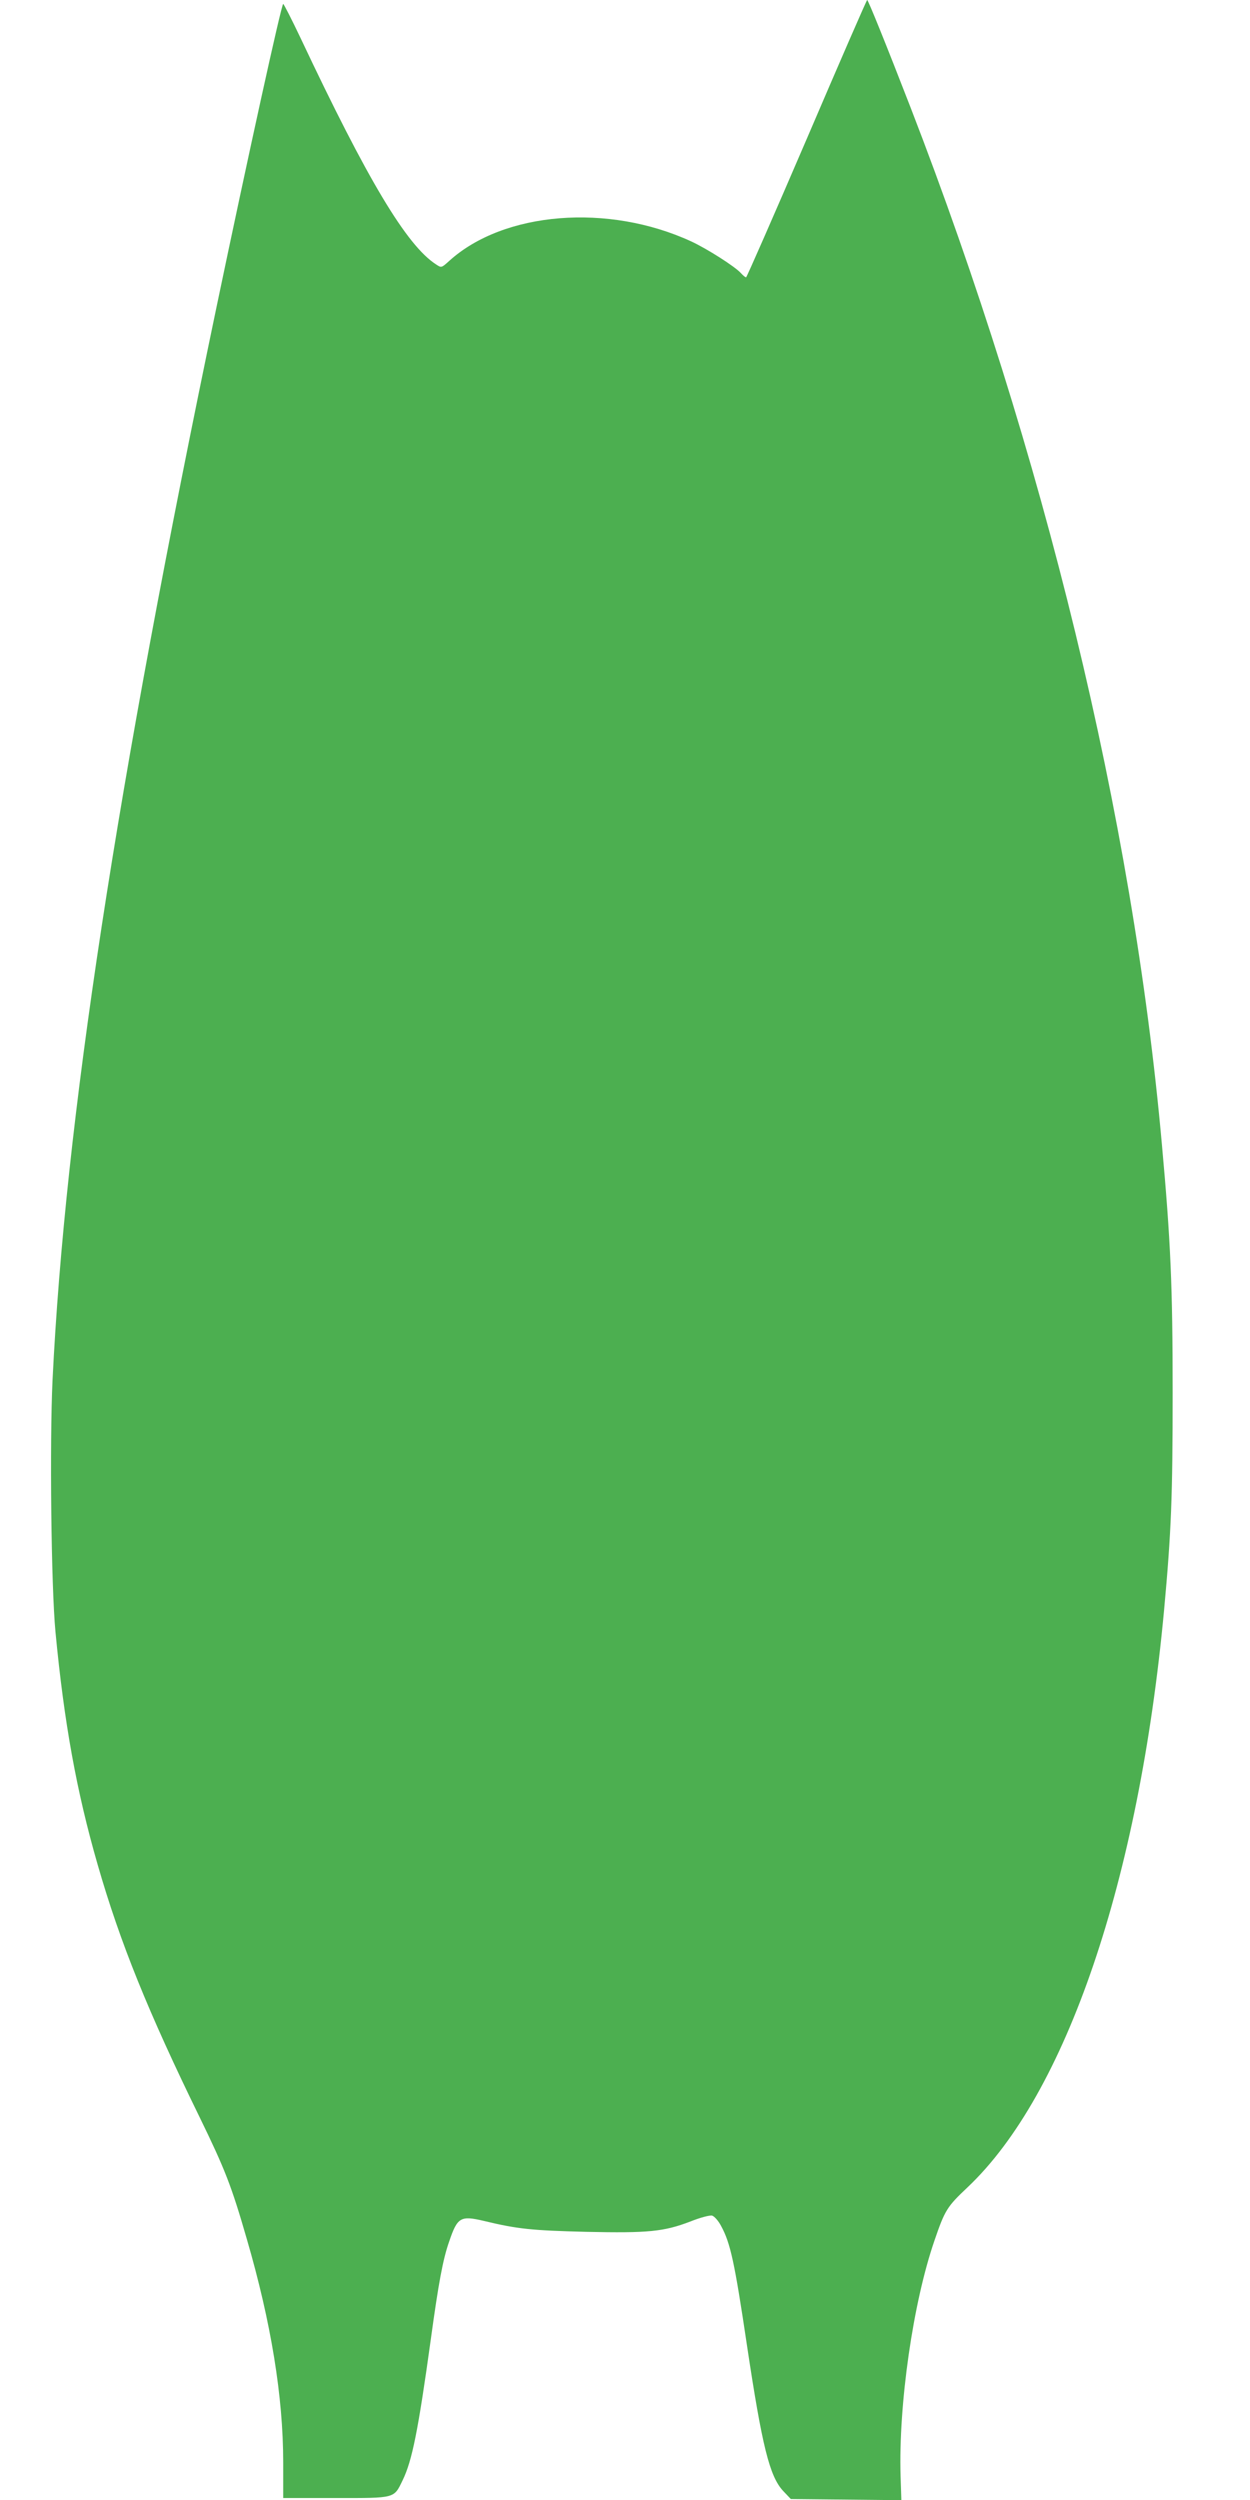
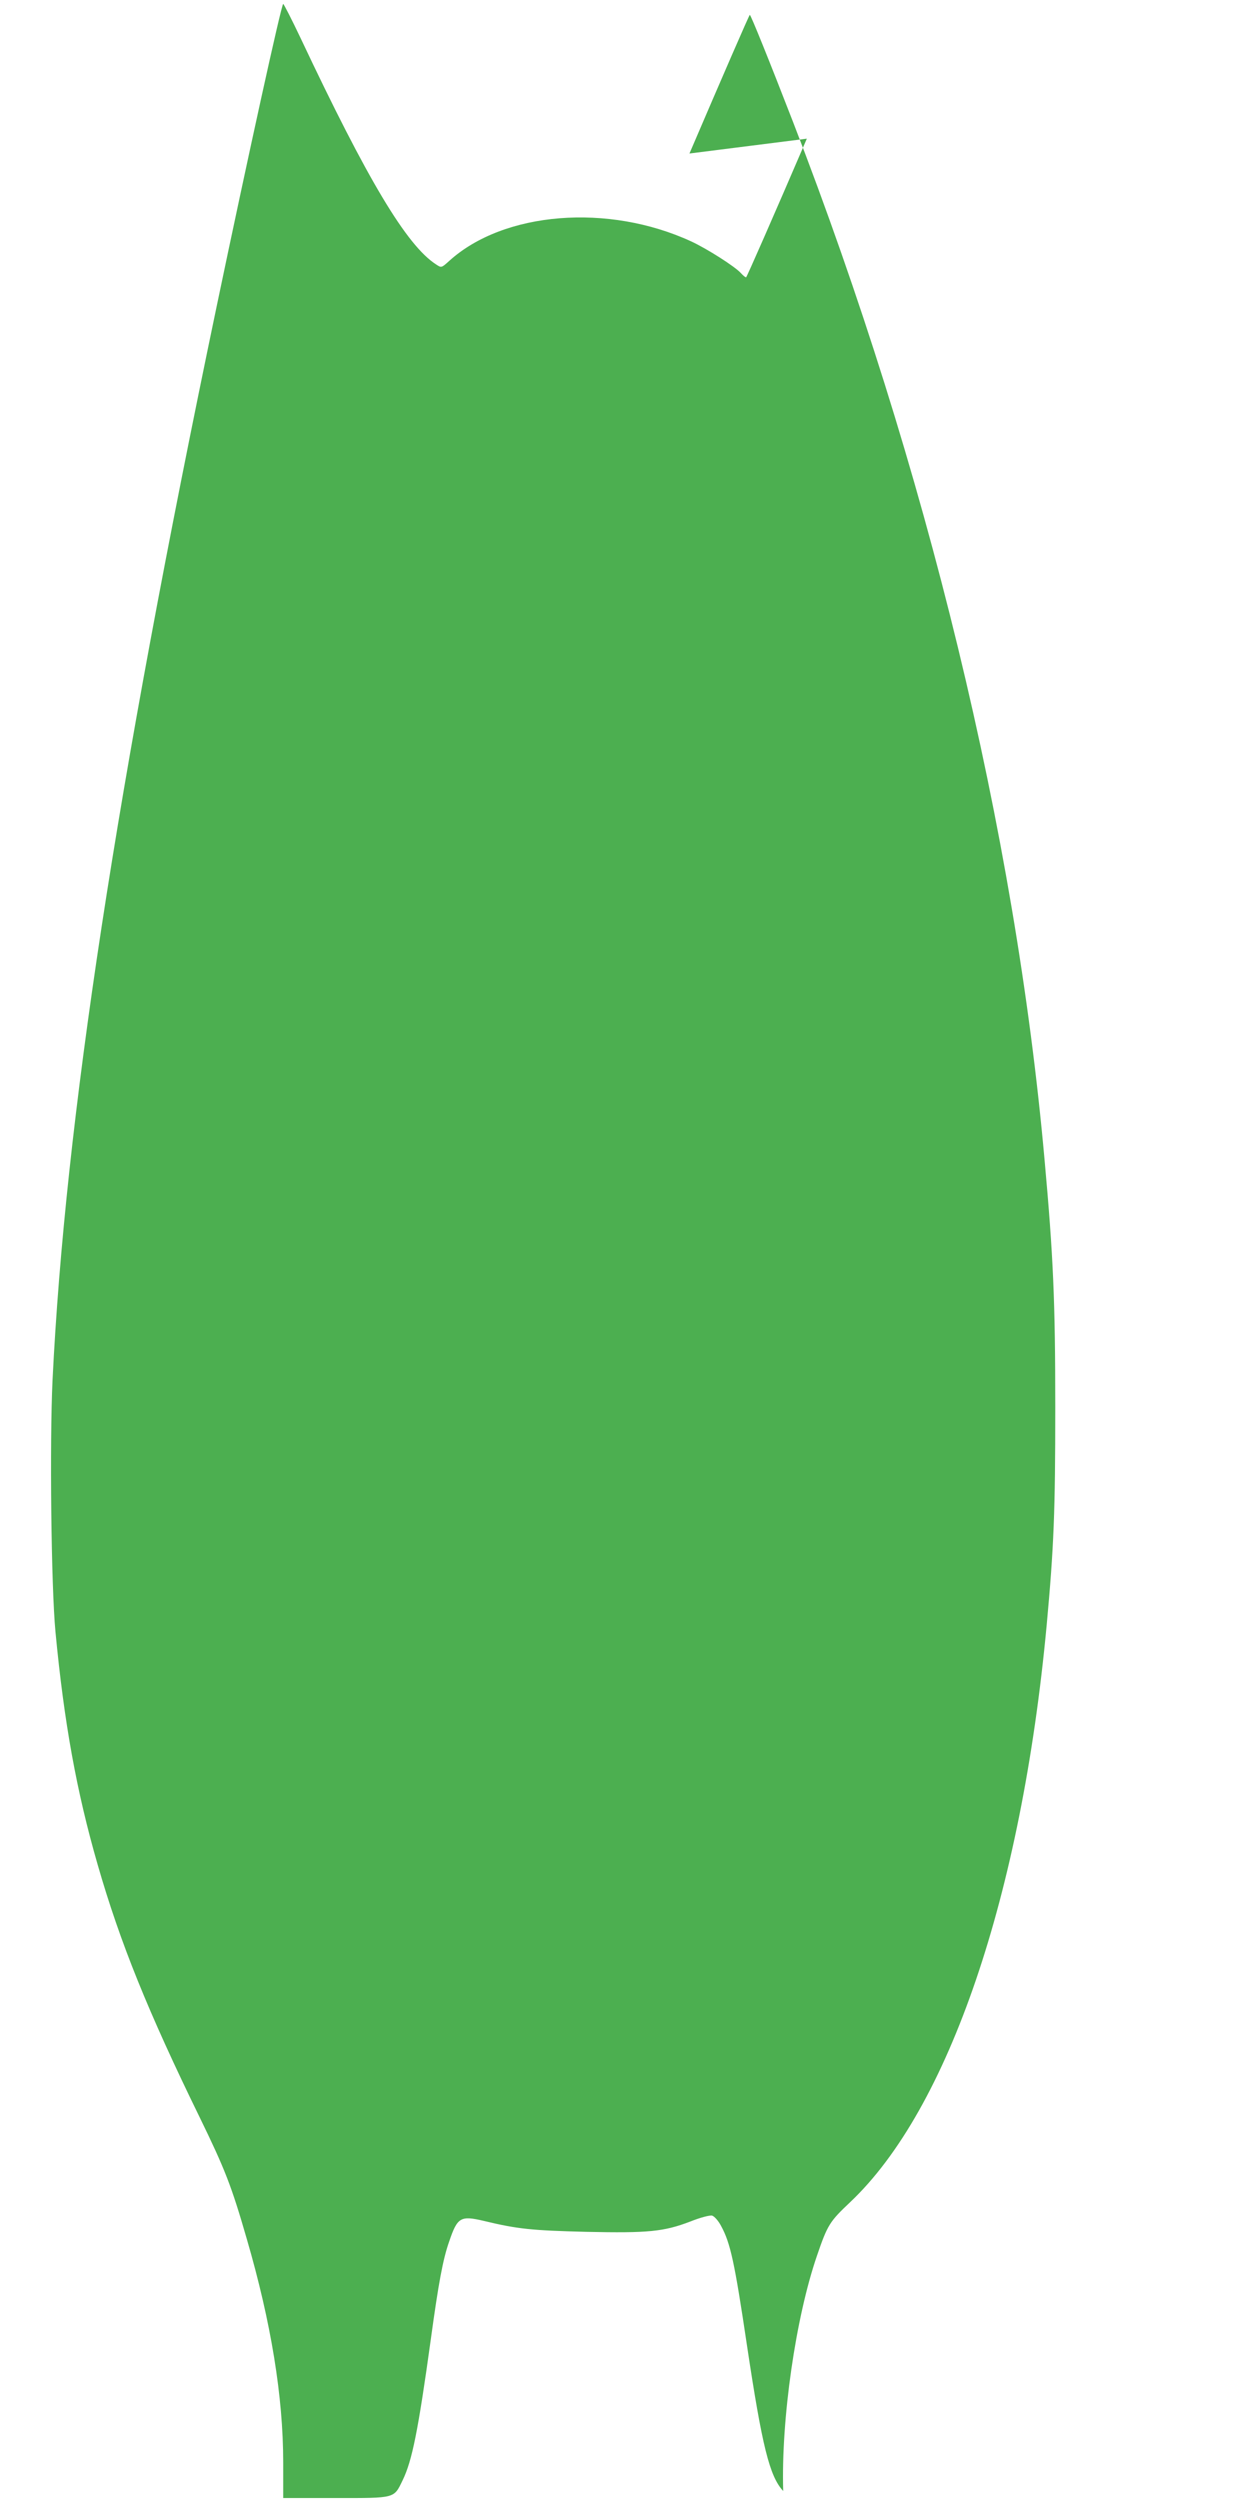
<svg xmlns="http://www.w3.org/2000/svg" version="1.0" width="640pt" height="1280pt" viewBox="0 0 640 1280" preserveAspectRatio="xMidYMid meet">
  <g transform="translate(0,1280) scale(0.1,-0.1)" fill="#4caf50" stroke="none">
-     <path d="M4131 12090 c-168 -391 -308 -710 -311 -710 -4 0 -15 9 -26 21 -30 34 -175 126 -255 163 -425 196 -959 153 -1238 -99 -41 -37 -41 -37 -68 -19 -151 97 -352 434 -693 1157 -46 97 -87 177 -90 177 -9 0 -182 -789 -341 -1550 -515 -2466 -775 -4169 -840 -5496 -15 -319 -7 -1058 15 -1289 44 -464 108 -818 216 -1192 115 -400 259 -755 522 -1293 130 -267 163 -351 242 -625 124 -426 186 -807 186 -1142 l0 -183 269 0 c308 0 297 -3 343 92 48 99 79 252 144 722 39 285 62 410 94 500 42 124 58 133 177 105 174 -42 246 -49 524 -56 319 -7 398 1 534 53 50 20 99 33 111 30 11 -3 32 -26 46 -53 48 -88 69 -185 133 -615 77 -512 115 -667 185 -742 l39 -41 283 -3 283 -3 -4 123 c-11 369 64 888 173 1205 54 158 65 175 170 274 504 477 877 1571 1006 2954 37 403 44 581 44 1115 0 544 -10 773 -55 1270 -150 1676 -603 3542 -1287 5310 -124 320 -217 550 -222 550 -3 0 -142 -320 -309 -710z" />
+     <path d="M4131 12090 c-168 -391 -308 -710 -311 -710 -4 0 -15 9 -26 21 -30 34 -175 126 -255 163 -425 196 -959 153 -1238 -99 -41 -37 -41 -37 -68 -19 -151 97 -352 434 -693 1157 -46 97 -87 177 -90 177 -9 0 -182 -789 -341 -1550 -515 -2466 -775 -4169 -840 -5496 -15 -319 -7 -1058 15 -1289 44 -464 108 -818 216 -1192 115 -400 259 -755 522 -1293 130 -267 163 -351 242 -625 124 -426 186 -807 186 -1142 l0 -183 269 0 c308 0 297 -3 343 92 48 99 79 252 144 722 39 285 62 410 94 500 42 124 58 133 177 105 174 -42 246 -49 524 -56 319 -7 398 1 534 53 50 20 99 33 111 30 11 -3 32 -26 46 -53 48 -88 69 -185 133 -615 77 -512 115 -667 185 -742 c-11 369 64 888 173 1205 54 158 65 175 170 274 504 477 877 1571 1006 2954 37 403 44 581 44 1115 0 544 -10 773 -55 1270 -150 1676 -603 3542 -1287 5310 -124 320 -217 550 -222 550 -3 0 -142 -320 -309 -710z" />
  </g>
</svg>